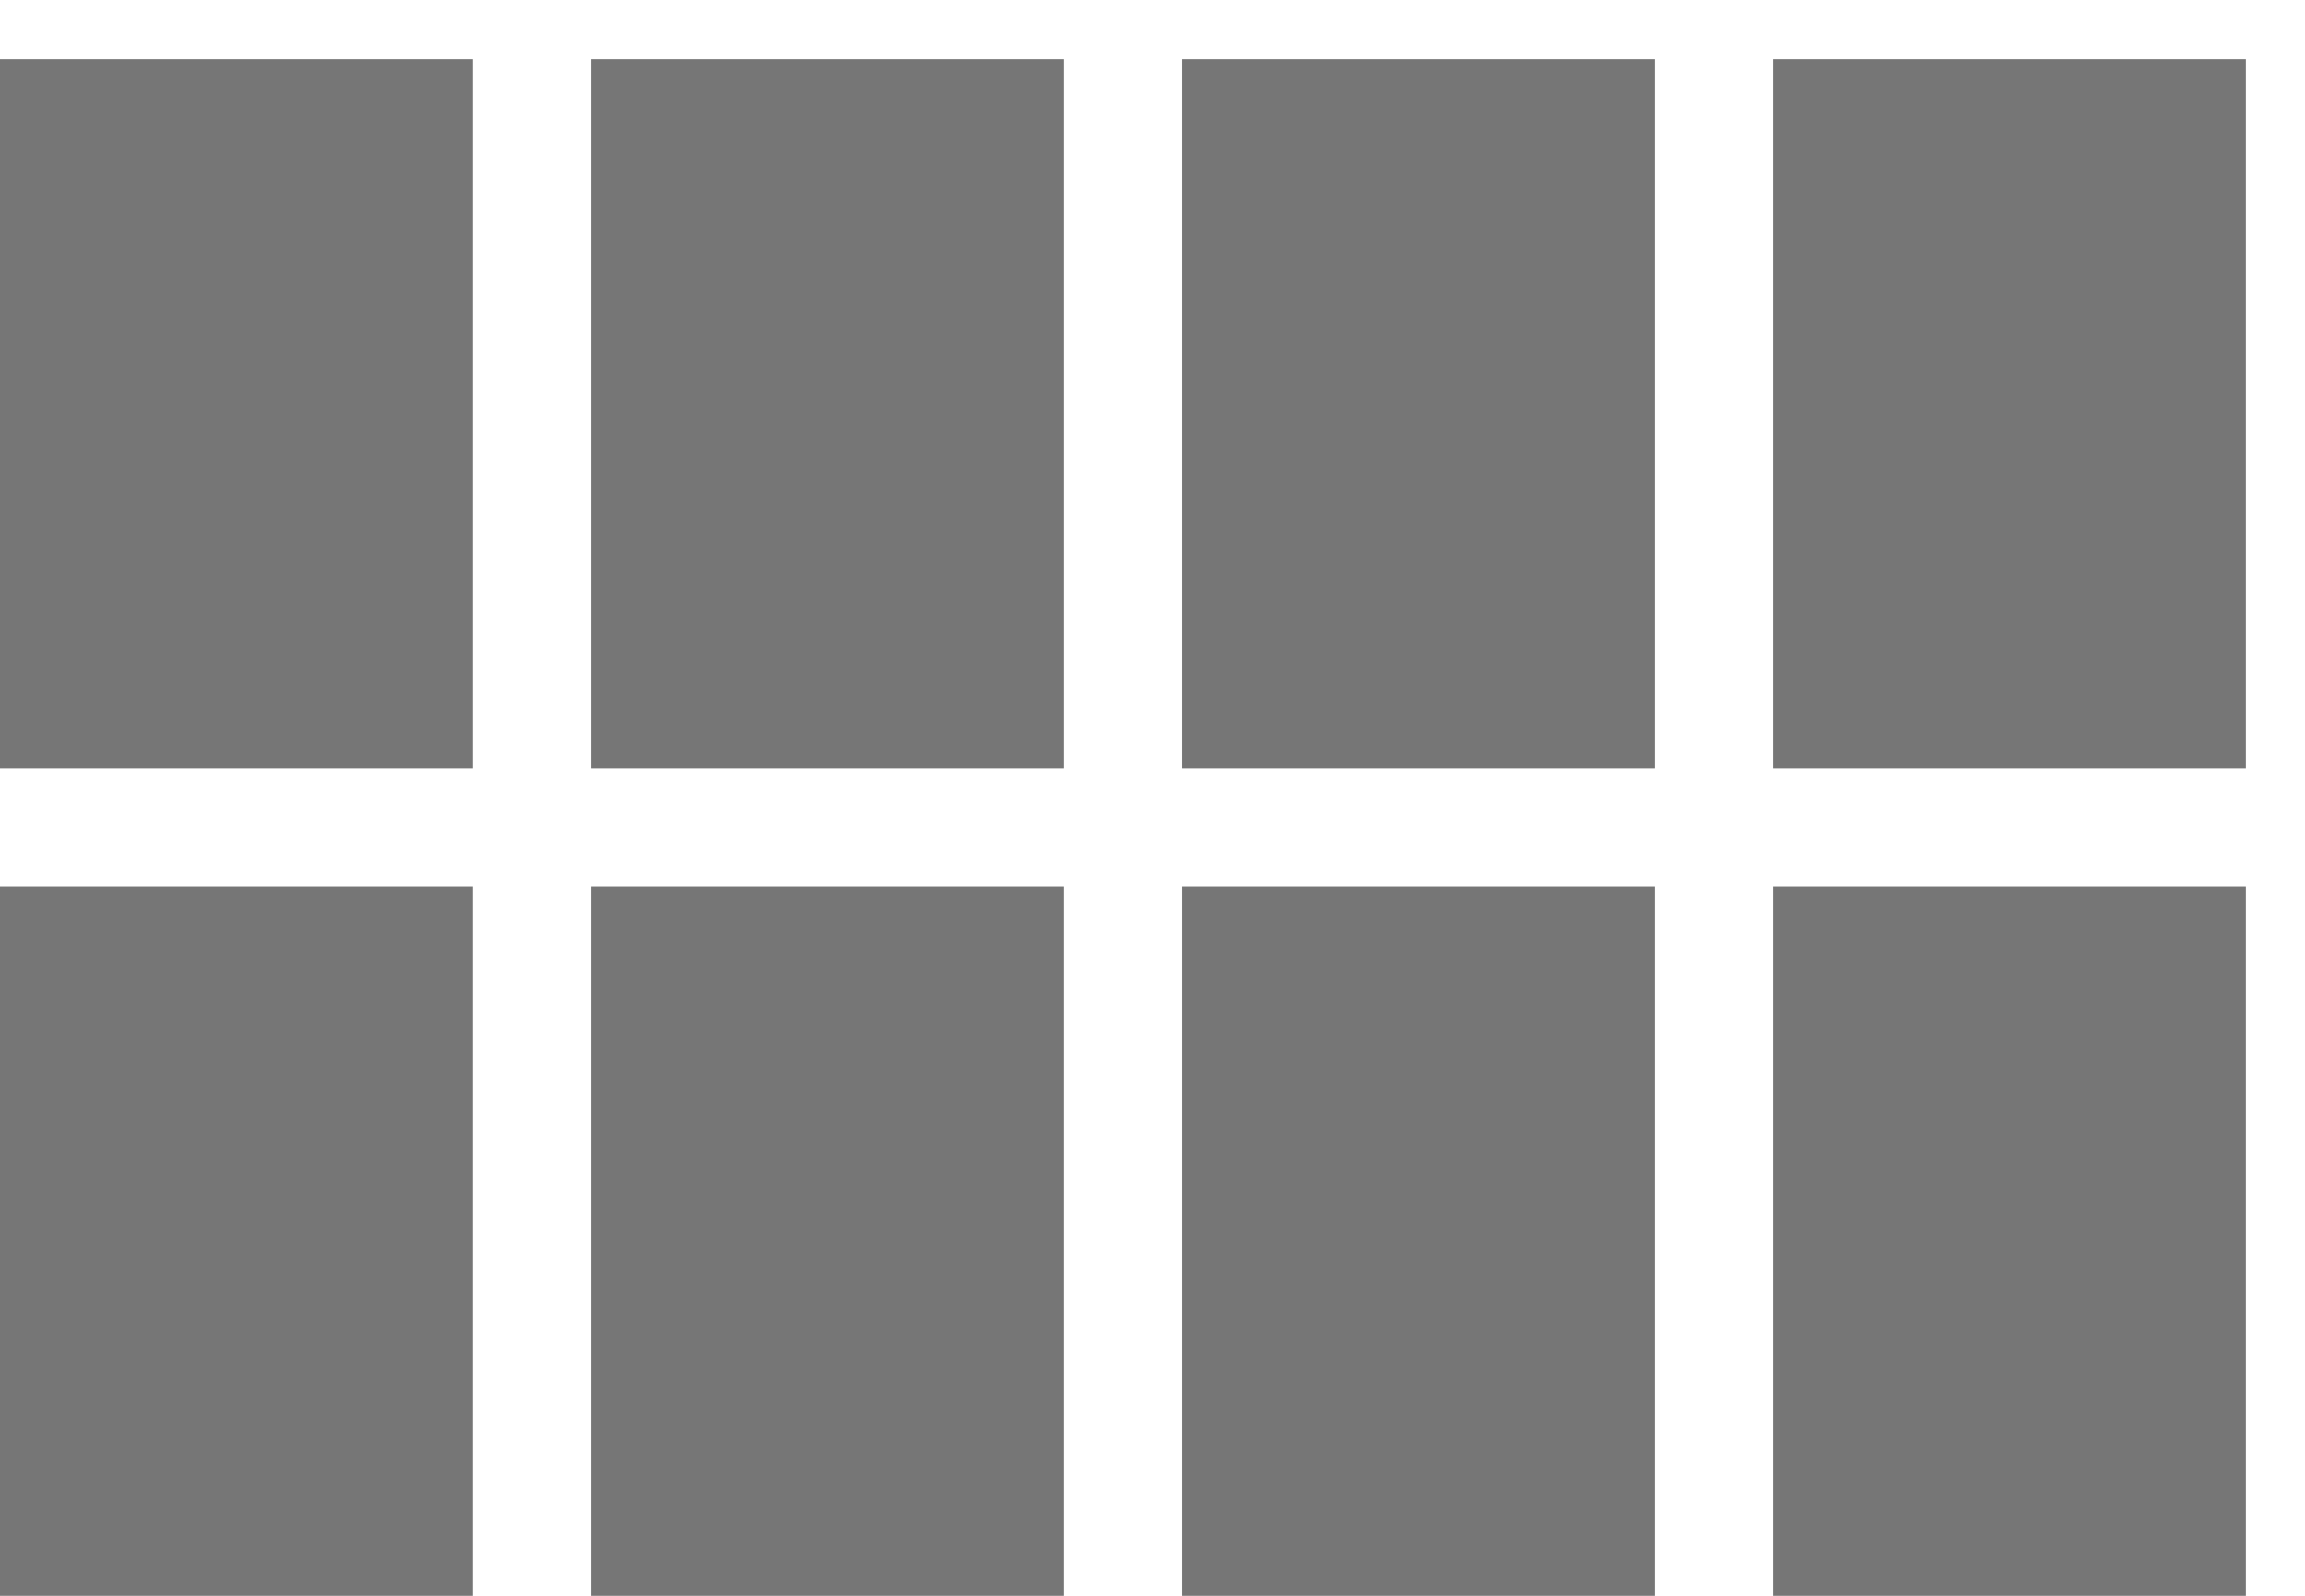
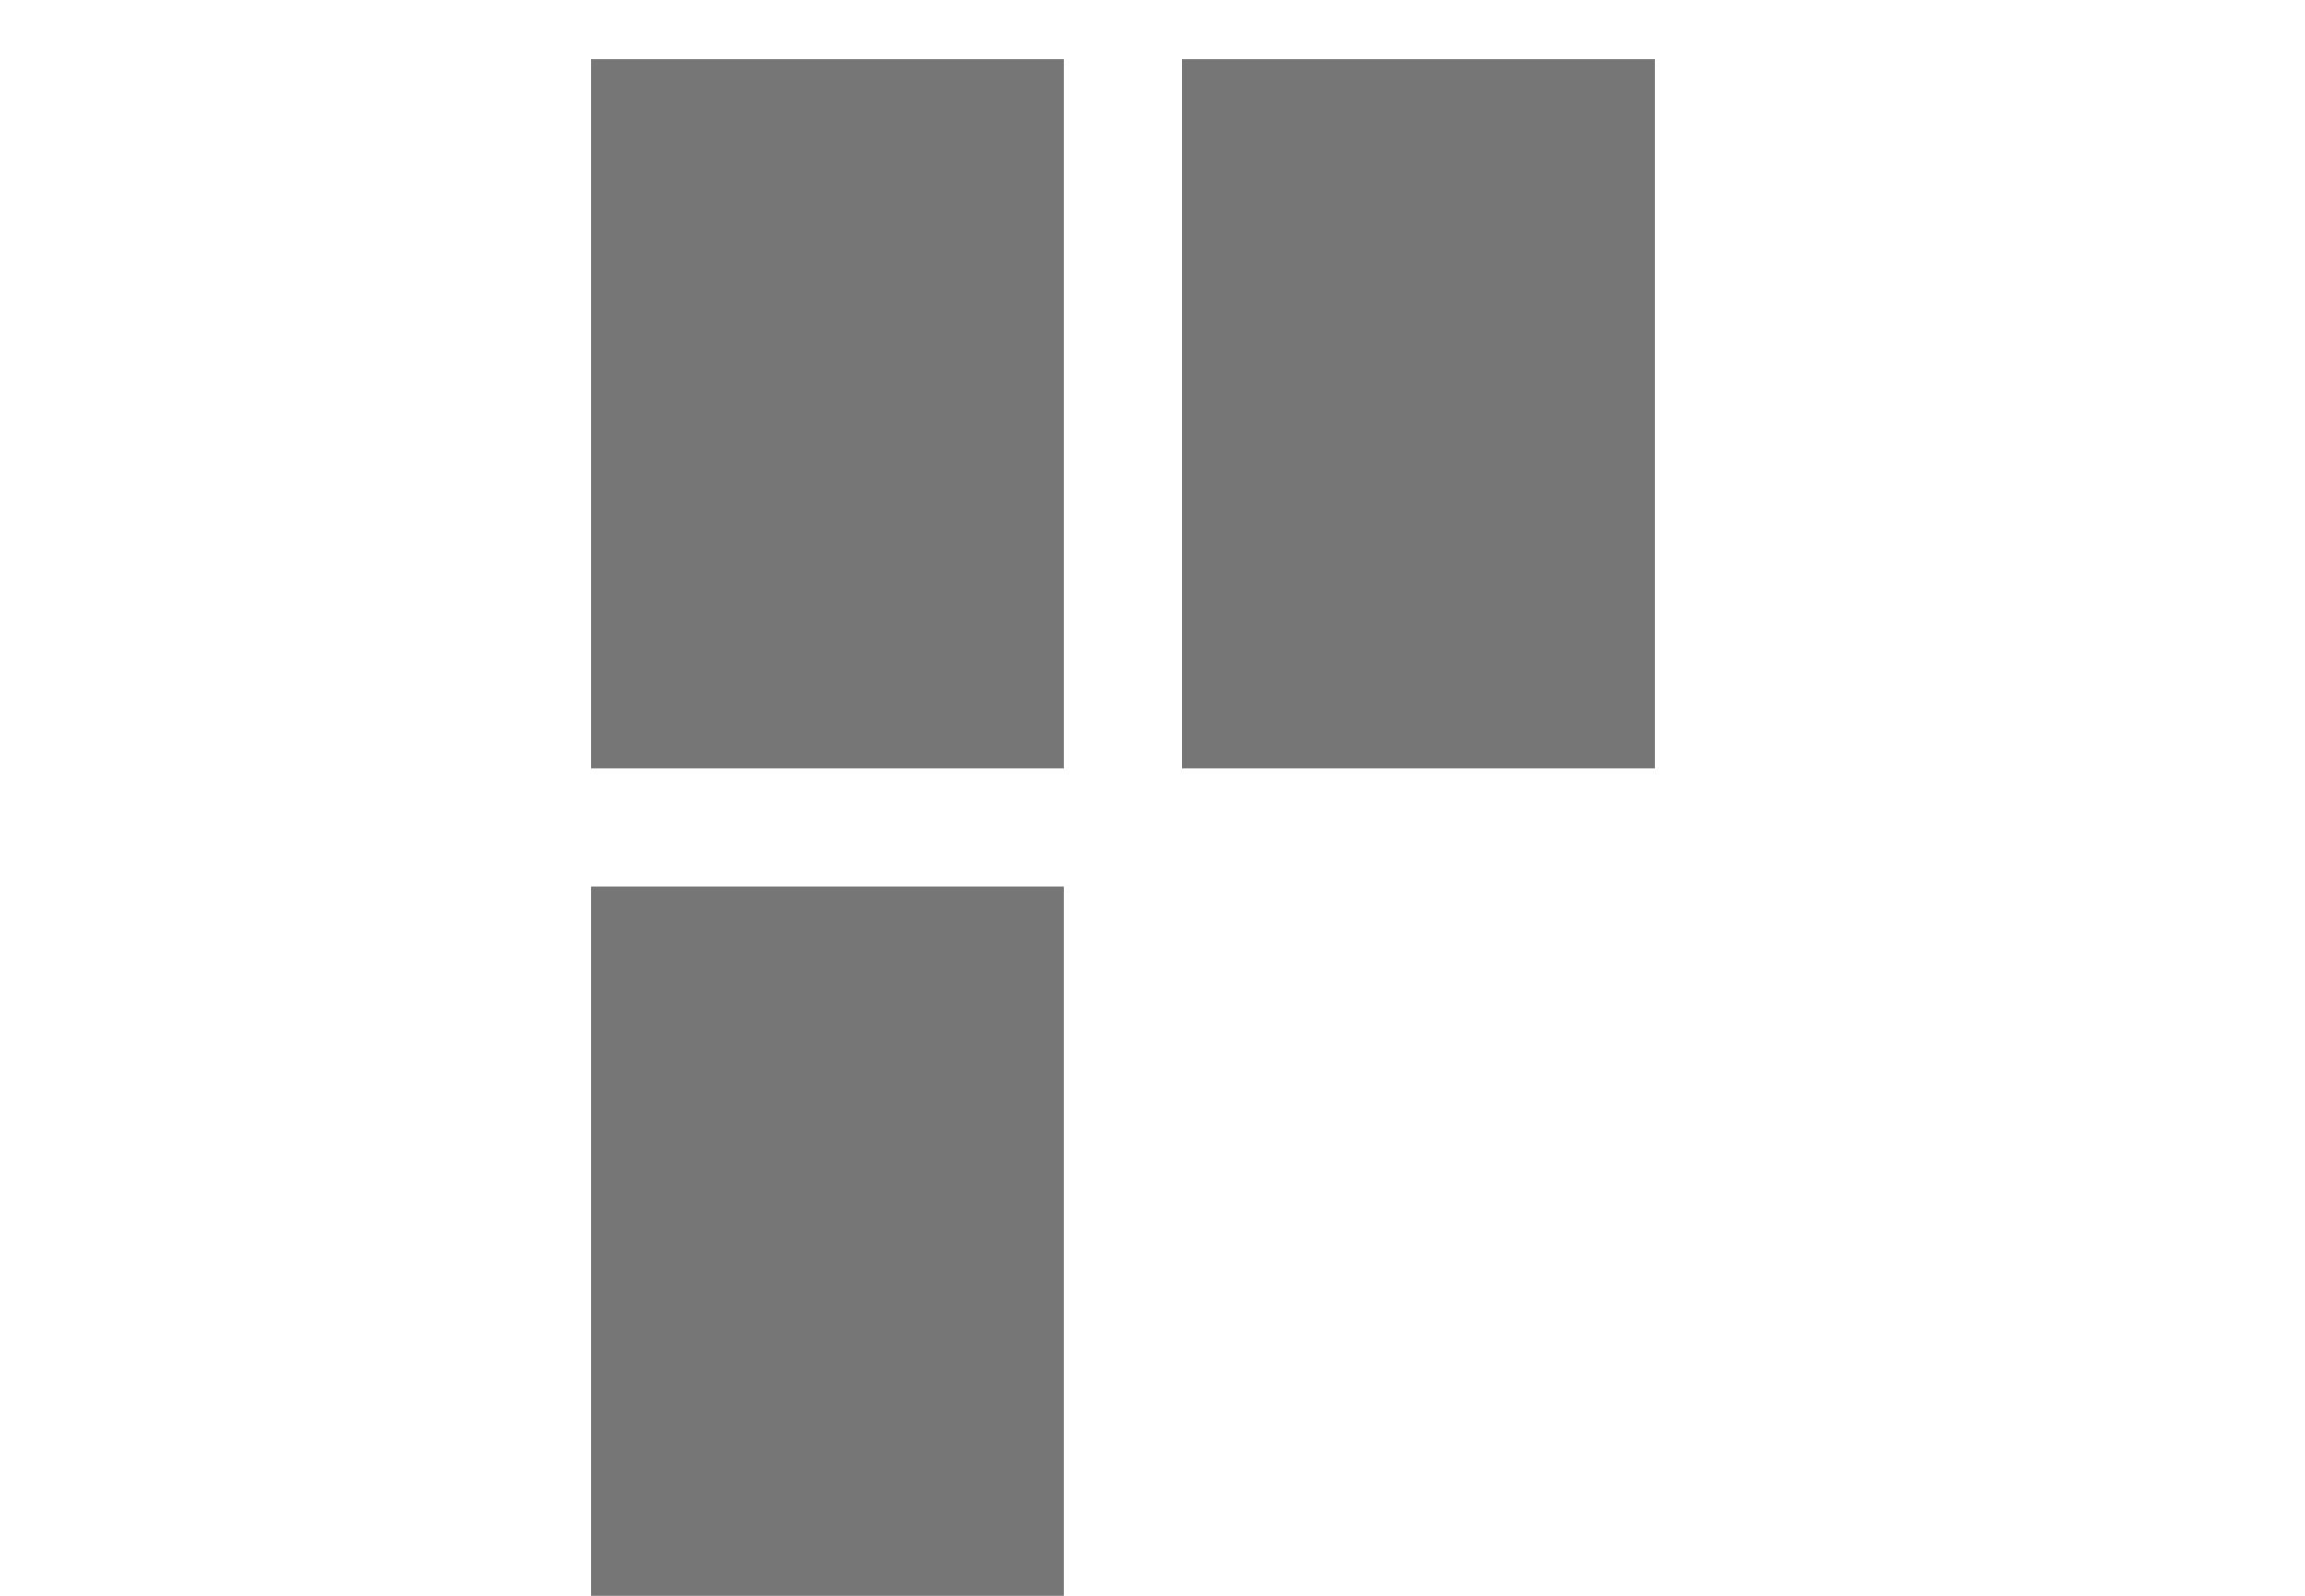
<svg xmlns="http://www.w3.org/2000/svg" width="26" height="18" viewBox="0 0 26 18" fill="none">
-   <path d="M5.333 0.667H0V8.667H5.333V0.667Z" fill="#767676" />
  <path d="M18.667 0.667H13.333V8.667H18.667V0.667Z" fill="#767676" />
  <path d="M6.667 0.667H12V8.667H6.667V0.667Z" fill="#767676" />
-   <path d="M25.333 0.667H20V8.667H25.333V0.667Z" fill="#767676" />
-   <path d="M0 10H5.333V18H0V10Z" fill="#767676" />
-   <path d="M18.667 10H13.333V18H18.667V10Z" fill="#767676" />
  <path d="M6.667 10H12V18H6.667V10Z" fill="#767676" />
-   <path d="M25.333 10H20V18H25.333V10Z" fill="#767676" />
</svg>